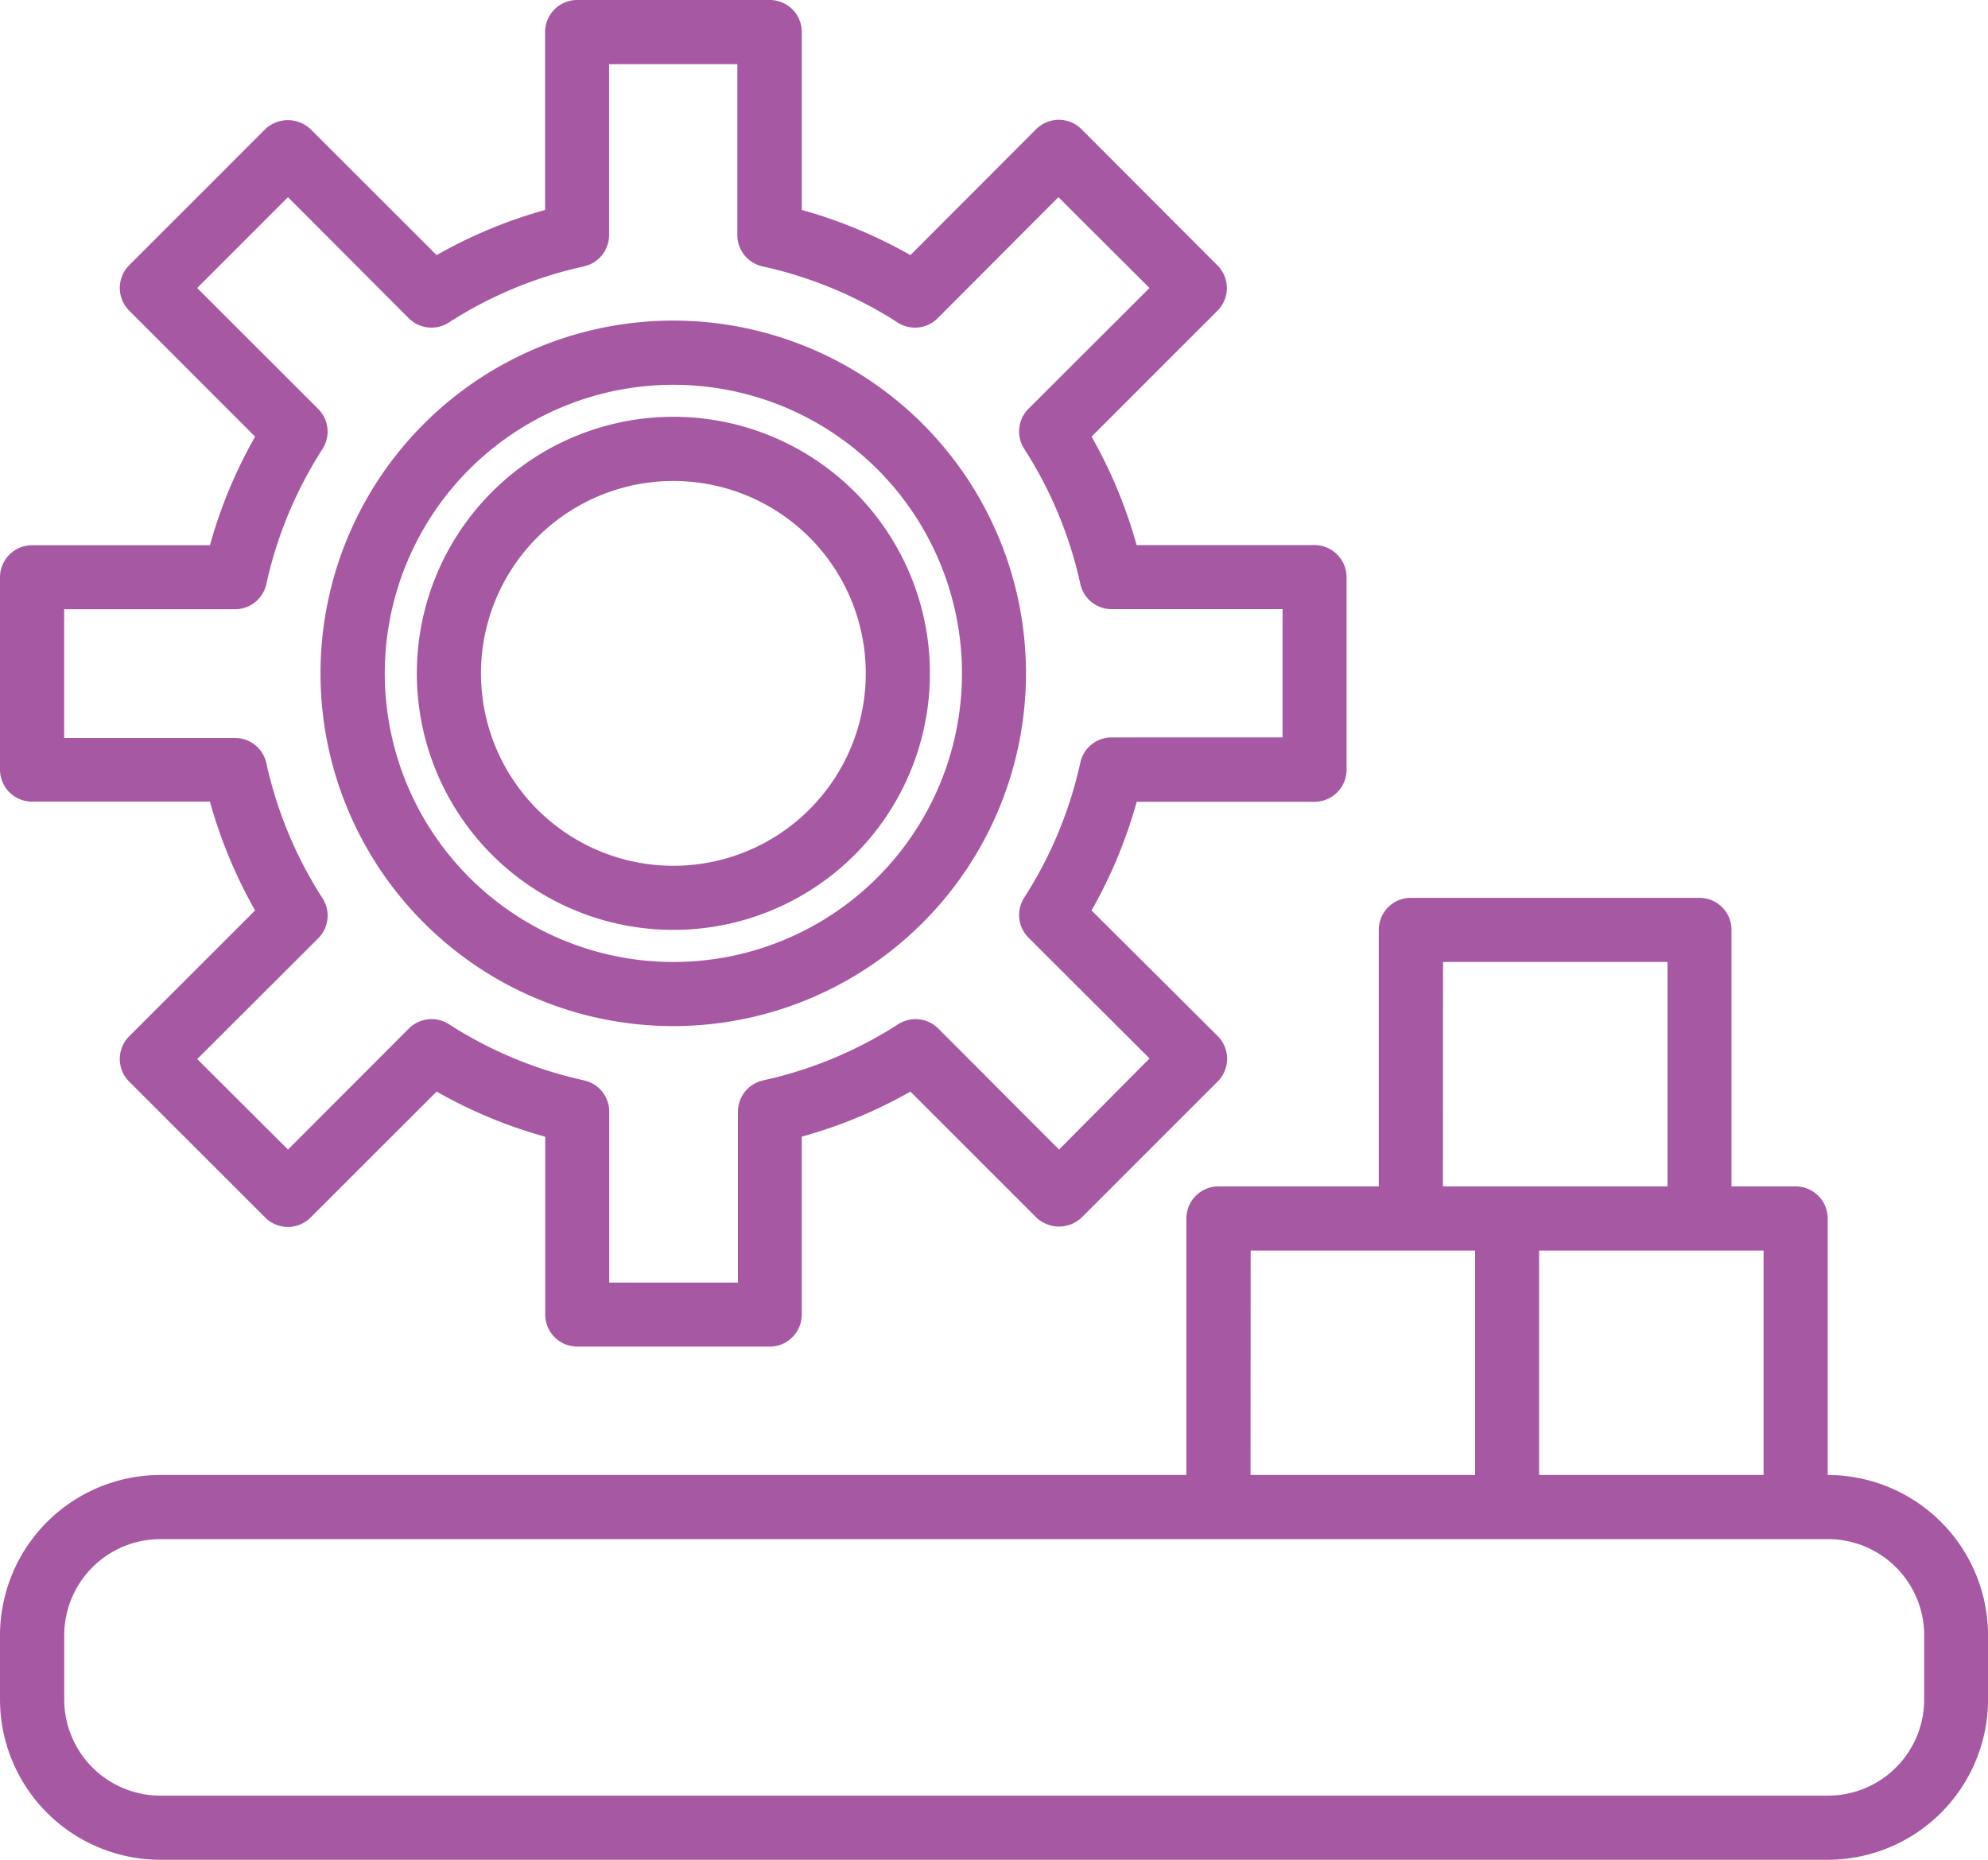
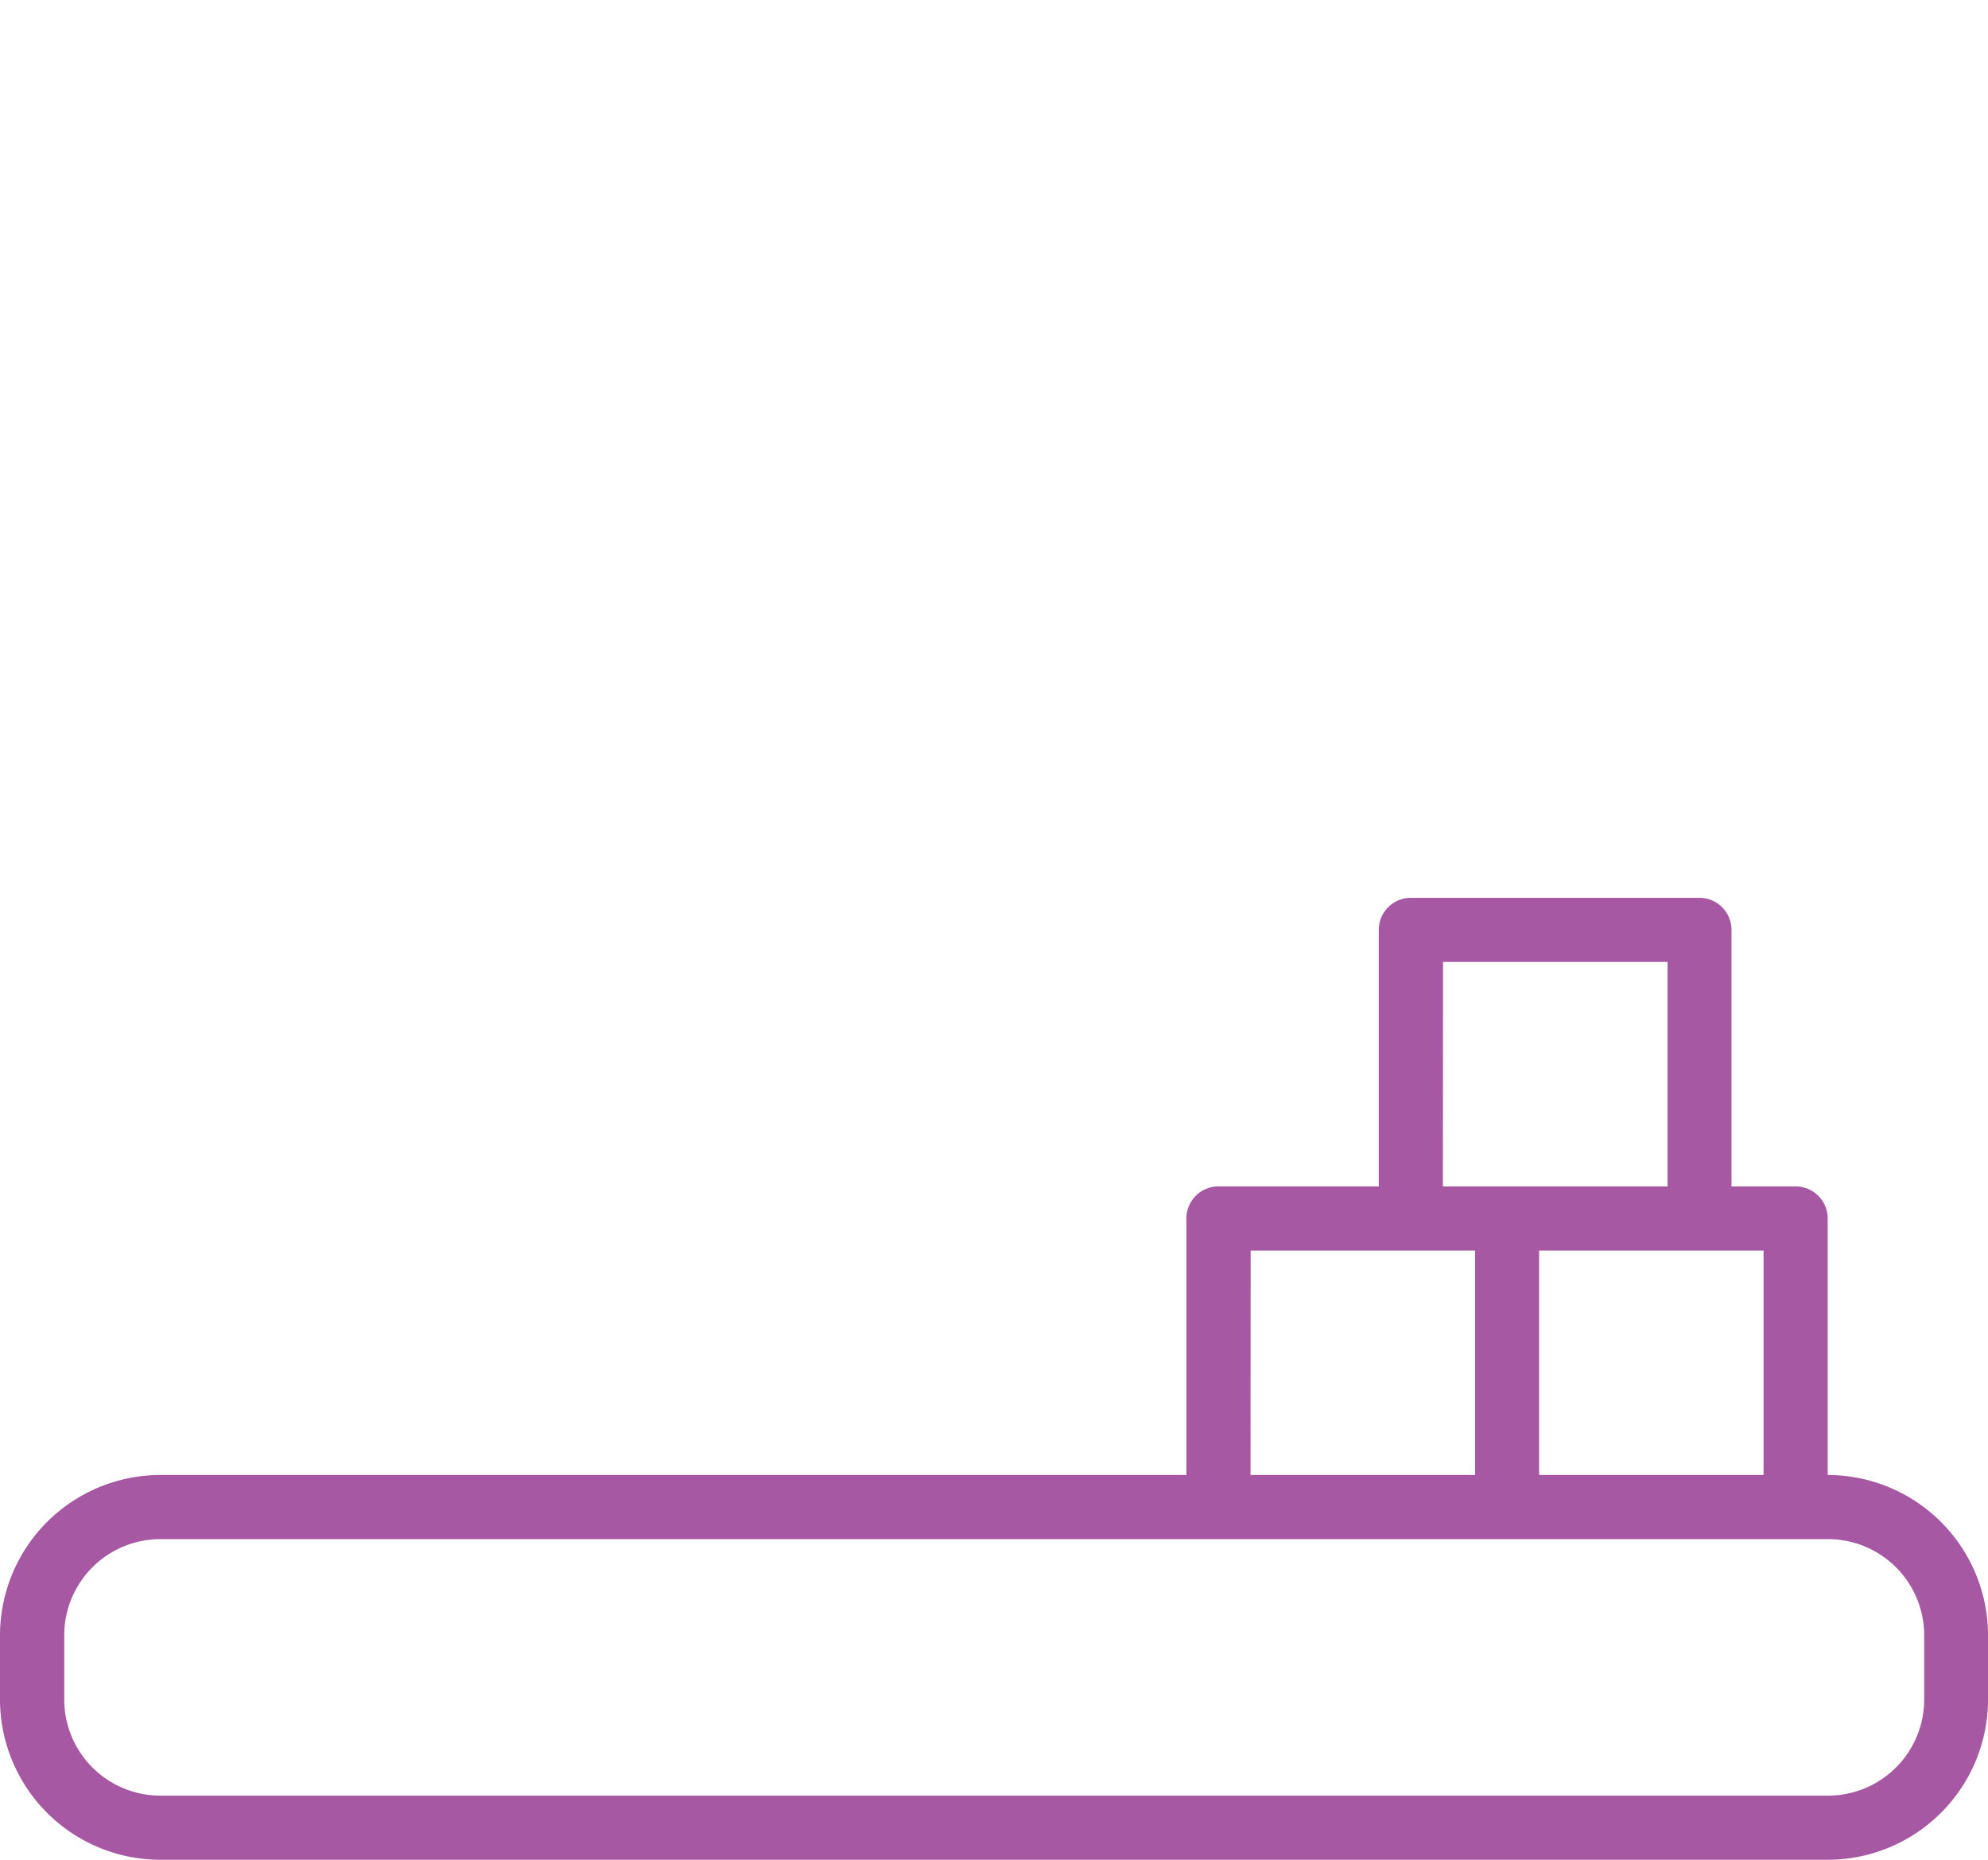
<svg xmlns="http://www.w3.org/2000/svg" viewBox="0 0 427.99 400.38">
  <defs>
    <style>.cls-1{fill:#a659a2;}</style>
  </defs>
  <title>f2</title>
  <g id="Слой_2" data-name="Слой 2">
    <g id="Capa_1" data-name="Capa 1">
-       <path class="cls-1" d="M6.9,172.58H45.2A102.75,102.75,0,0,0,54.92,196l-27.1,27.09a6.89,6.89,0,0,0,0,9.77L57.1,262.12a6.91,6.91,0,0,0,9.76,0L94,235a102.68,102.68,0,0,0,23.38,9.72V283a6.9,6.9,0,0,0,6.91,6.9h41.41a6.9,6.9,0,0,0,6.91-6.9v-38.3A102.68,102.68,0,0,0,196,235l27.11,27.11a7.1,7.1,0,0,0,9.76,0l29.29-29.29a6.92,6.92,0,0,0,0-9.77L235,196a102.75,102.75,0,0,0,9.72-23.39H283a6.9,6.9,0,0,0,6.9-6.91V124.26a6.91,6.91,0,0,0-6.9-6.91h-38.3A102.68,102.68,0,0,0,235,94l27.1-27.1a6.89,6.89,0,0,0,0-9.77L232.83,27.81a6.91,6.91,0,0,0-9.76,0L196,54.92a103.32,103.32,0,0,0-23.38-9.72V6.9A6.9,6.9,0,0,0,165.67,0H124.26a6.9,6.9,0,0,0-6.91,6.9V45.2A103.32,103.32,0,0,0,94,54.92L66.86,27.81a7.1,7.1,0,0,0-9.76,0L27.81,57.1a6.92,6.92,0,0,0,0,9.77L54.92,94a102.68,102.68,0,0,0-9.72,23.38H6.9A6.91,6.91,0,0,0,0,124.26v41.41A6.9,6.9,0,0,0,6.9,172.58Zm6.91-41.42H50.6a6.9,6.9,0,0,0,6.74-5.43,89,89,0,0,1,12.1-29.09,6.9,6.9,0,0,0-.93-8.6L42.45,62,62,42.45,88,68.51a6.9,6.9,0,0,0,8.61.93,88.75,88.75,0,0,1,29.09-12.09,6.92,6.92,0,0,0,5.43-6.75V13.81h27.61V50.6a6.92,6.92,0,0,0,5.43,6.75,88.75,88.75,0,0,1,29.09,12.09,6.9,6.9,0,0,0,8.61-.93l26-26.06L247.47,62,221.42,88a6.9,6.9,0,0,0-.93,8.61,88.9,88.9,0,0,1,12.09,29.1,6.9,6.9,0,0,0,6.74,5.43h36.8v27.61h-36.8a6.9,6.9,0,0,0-6.74,5.42,88.75,88.75,0,0,1-12.09,29.09,6.91,6.91,0,0,0,.93,8.61l26.06,26L228,247.48l-26-26.06a6.91,6.91,0,0,0-8.61-.93,89,89,0,0,1-29.09,12.1,6.9,6.9,0,0,0-5.43,6.74v36.79H131.16V239.33a6.9,6.9,0,0,0-5.43-6.74,89,89,0,0,1-29.09-12.1,6.91,6.91,0,0,0-8.61.93L62,247.48,42.46,228l26.05-26a6.9,6.9,0,0,0,.93-8.61,89,89,0,0,1-12.1-29.1,6.89,6.89,0,0,0-6.74-5.42H13.81Z" />
-       <path class="cls-1" d="M145,200.19A55.23,55.23,0,1,0,89.74,145,55.22,55.22,0,0,0,145,200.19Zm0-96.64A41.42,41.42,0,1,1,103.55,145,41.41,41.41,0,0,1,145,103.55Z" />
-       <path class="cls-1" d="M145,220.9A75.94,75.94,0,1,0,69,145,75.94,75.94,0,0,0,145,220.9Zm0-138.06A62.13,62.13,0,1,1,82.84,145,62.12,62.12,0,0,1,145,82.84Z" />
      <path class="cls-1" d="M393.48,317.54V262.32a6.91,6.91,0,0,0-6.91-6.91h-13.8V200.19a6.9,6.9,0,0,0-6.91-6.9H303.74a6.9,6.9,0,0,0-6.91,6.9v55.22H262.32a6.91,6.91,0,0,0-6.91,6.91v55.22H34.52A34.56,34.56,0,0,0,0,352.06v13.8a34.55,34.55,0,0,0,34.52,34.52h359A34.55,34.55,0,0,0,428,365.86v-13.8A34.56,34.56,0,0,0,393.48,317.54Zm-13.81,0H331.35V269.22h48.32Zm-69-110.45H359v48.32H310.64Zm-41.42,62.13h48.32v48.32H269.22Zm145,96.64a20.71,20.71,0,0,1-20.71,20.71h-359a20.71,20.71,0,0,1-20.71-20.71v-13.8a20.71,20.71,0,0,1,20.71-20.71h359a20.71,20.71,0,0,1,20.71,20.71Z" />
    </g>
  </g>
</svg>